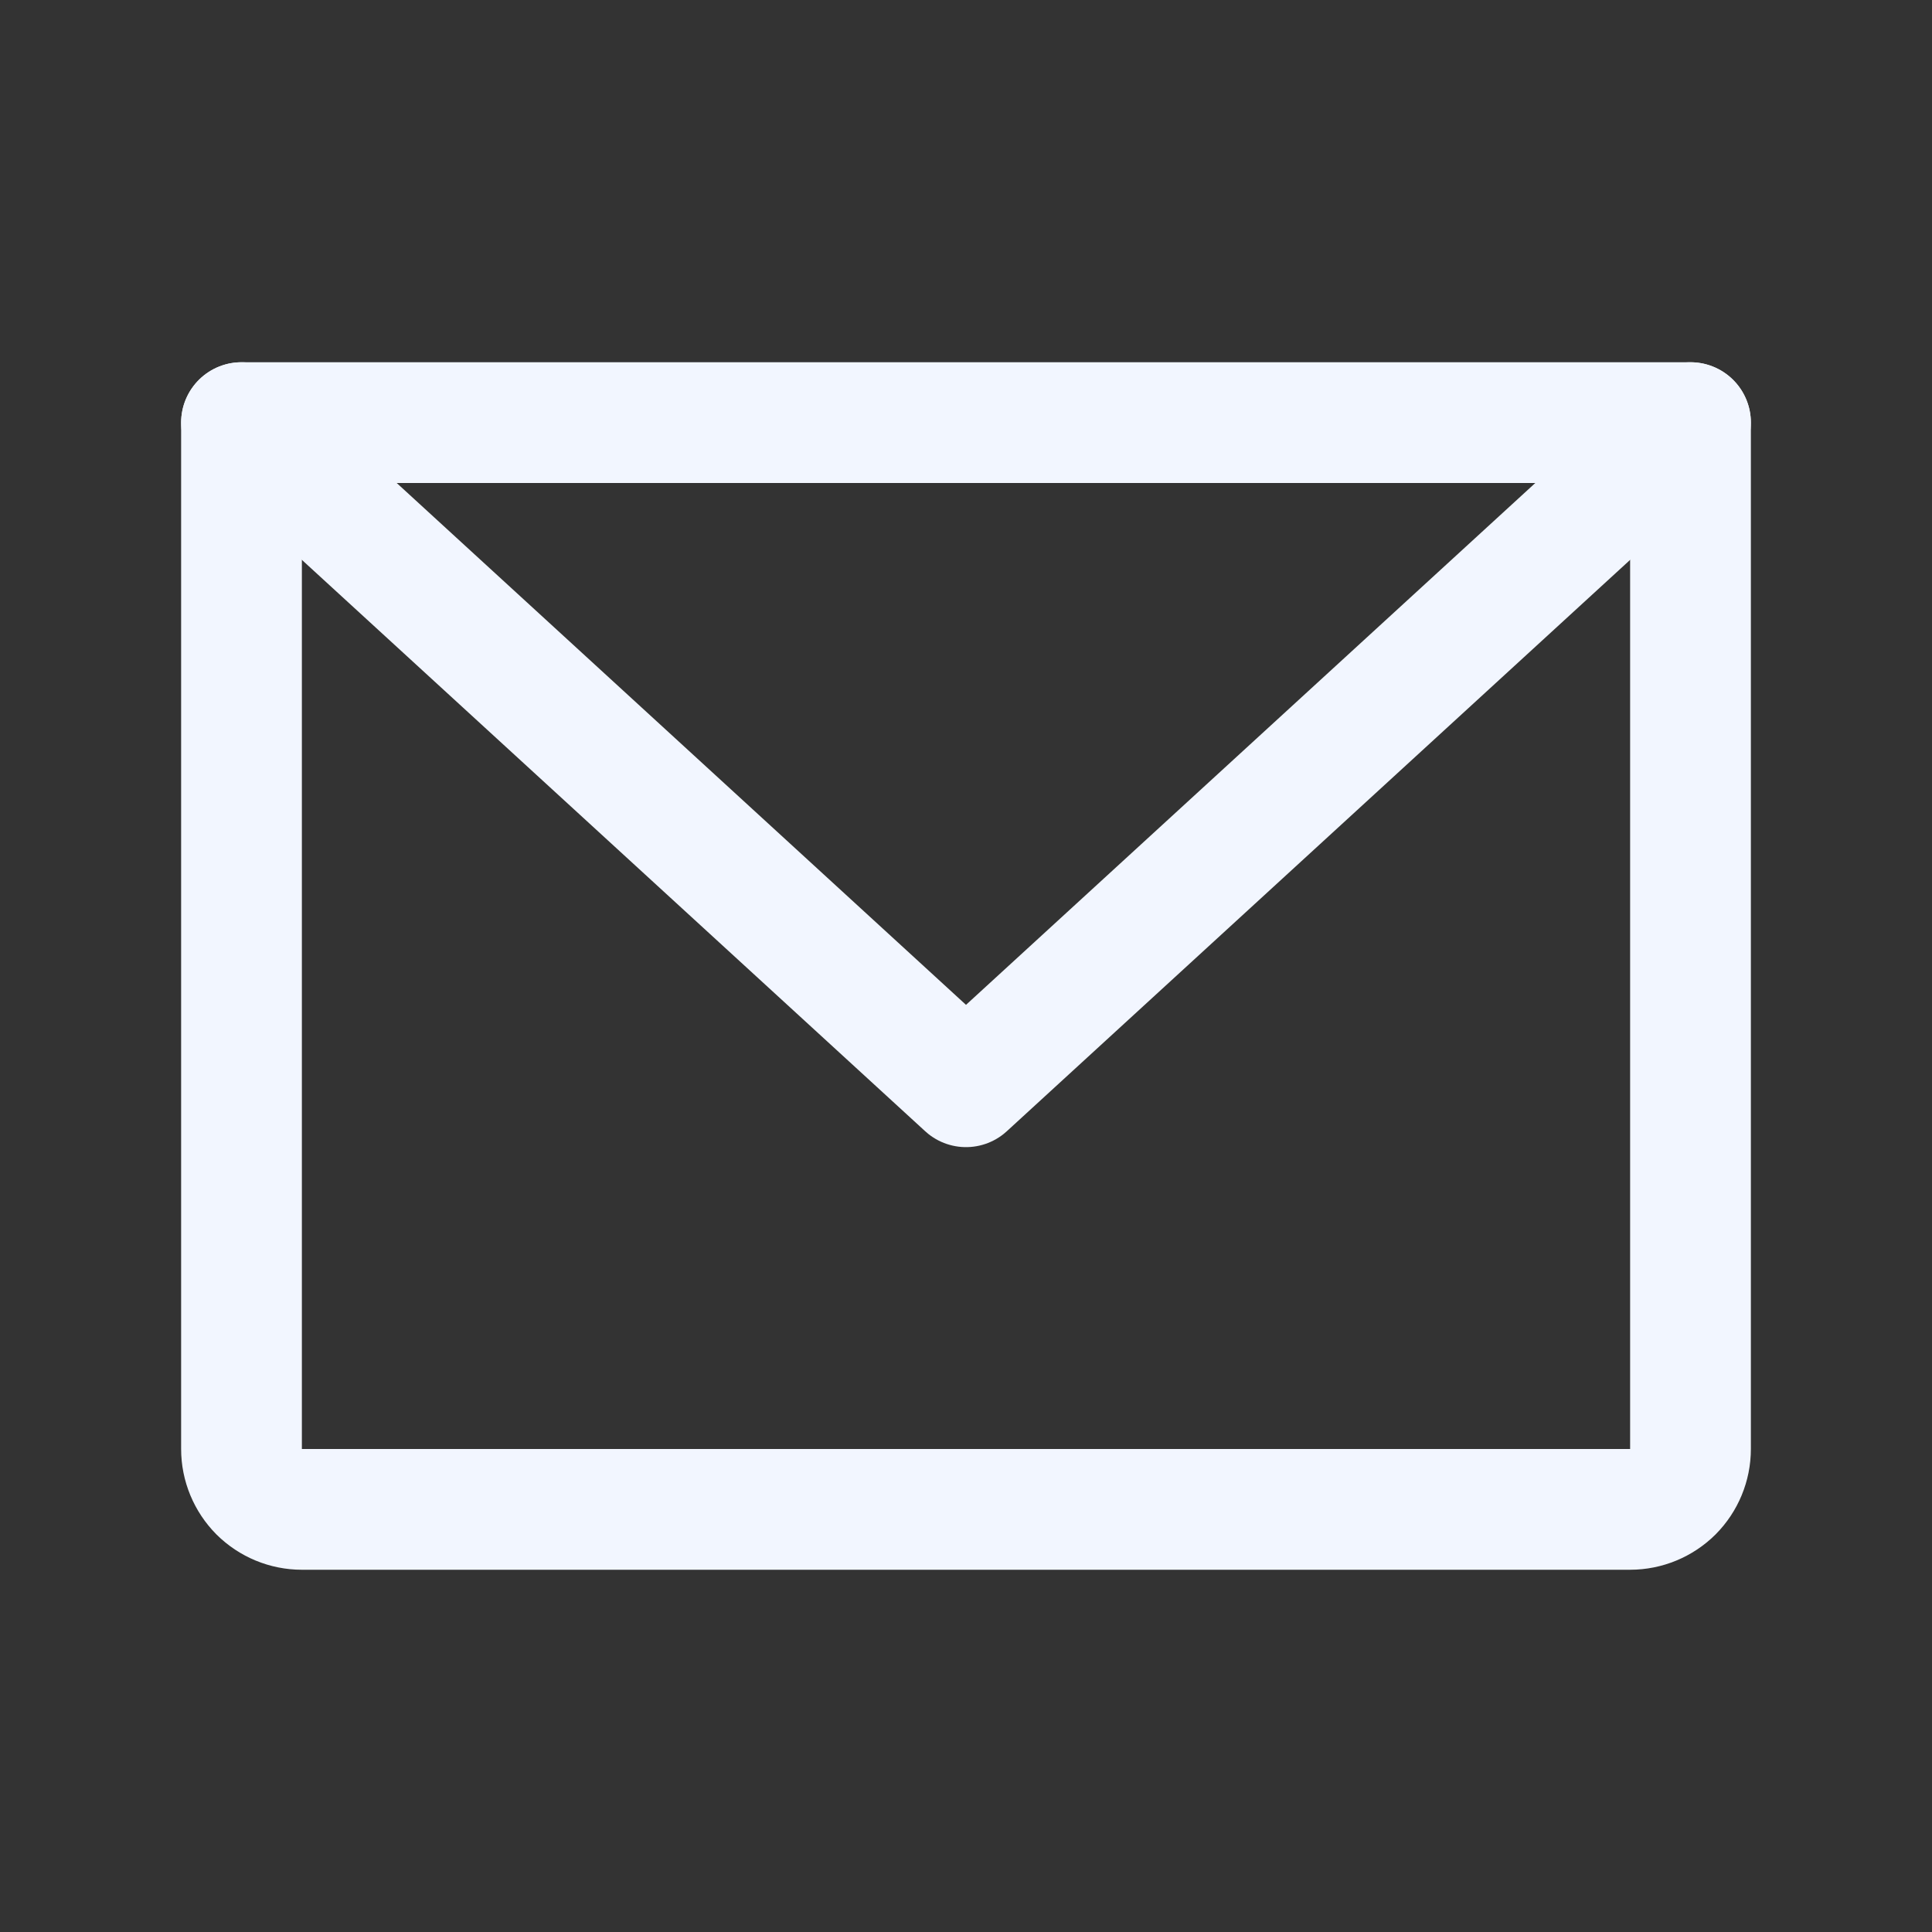
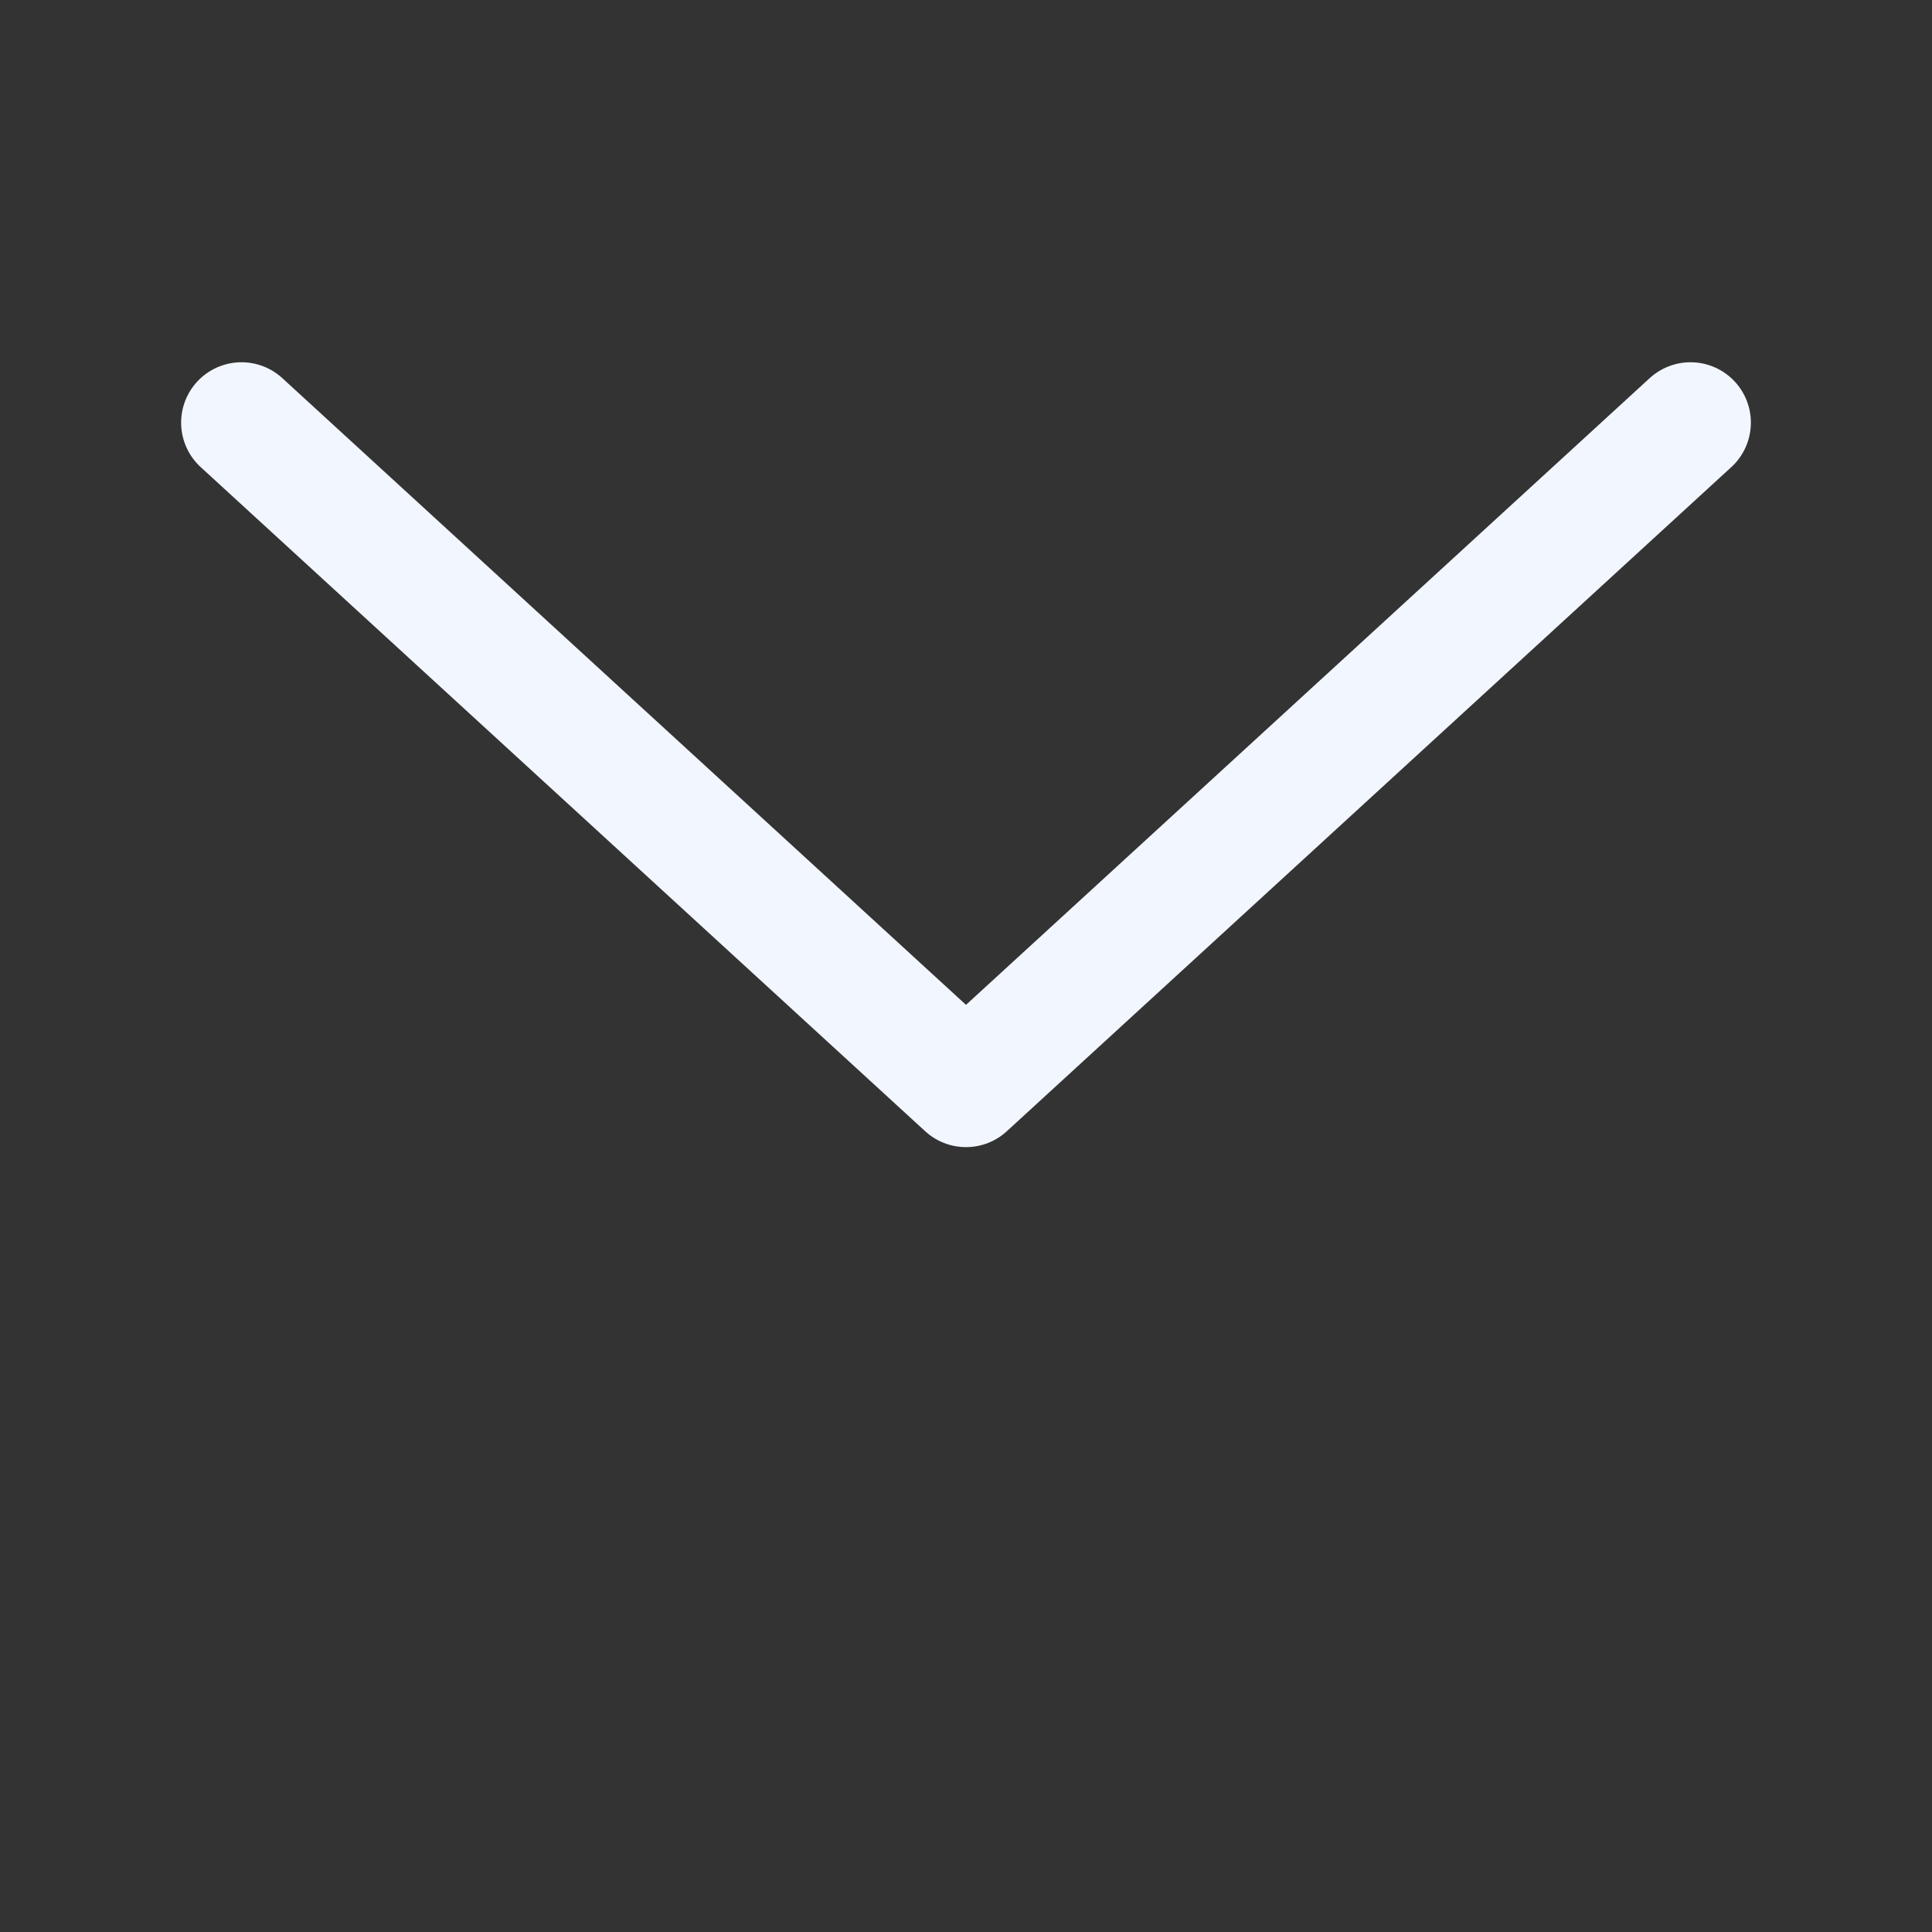
<svg xmlns="http://www.w3.org/2000/svg" width="16" height="16" viewBox="0 0 16 16" fill="none">
  <rect x="0" y="0" width="16" height="16" fill="#333333" stroke="none" />
  <g clip-path="url(#clip0_12_27)">
-     <path d="M2 3.5H14V12C14 12.133 13.947 12.26 13.854 12.354C13.76 12.447 13.633 12.5 13.5 12.5H2.5C2.367 12.5 2.24 12.447 2.146 12.354C2.053 12.26 2 12.133 2 12V3.5Z" stroke="#F2F6FF" stroke-linecap="round" stroke-linejoin="round" />
    <path d="M14 3.5L8 9L2 3.5" stroke="#F2F6FF" stroke-linecap="round" stroke-linejoin="round" />
  </g>
  <defs>
    <clipPath id="clip0_12_27">
      <rect width="16" height="16" fill="white" />
    </clipPath>
  </defs>
</svg>